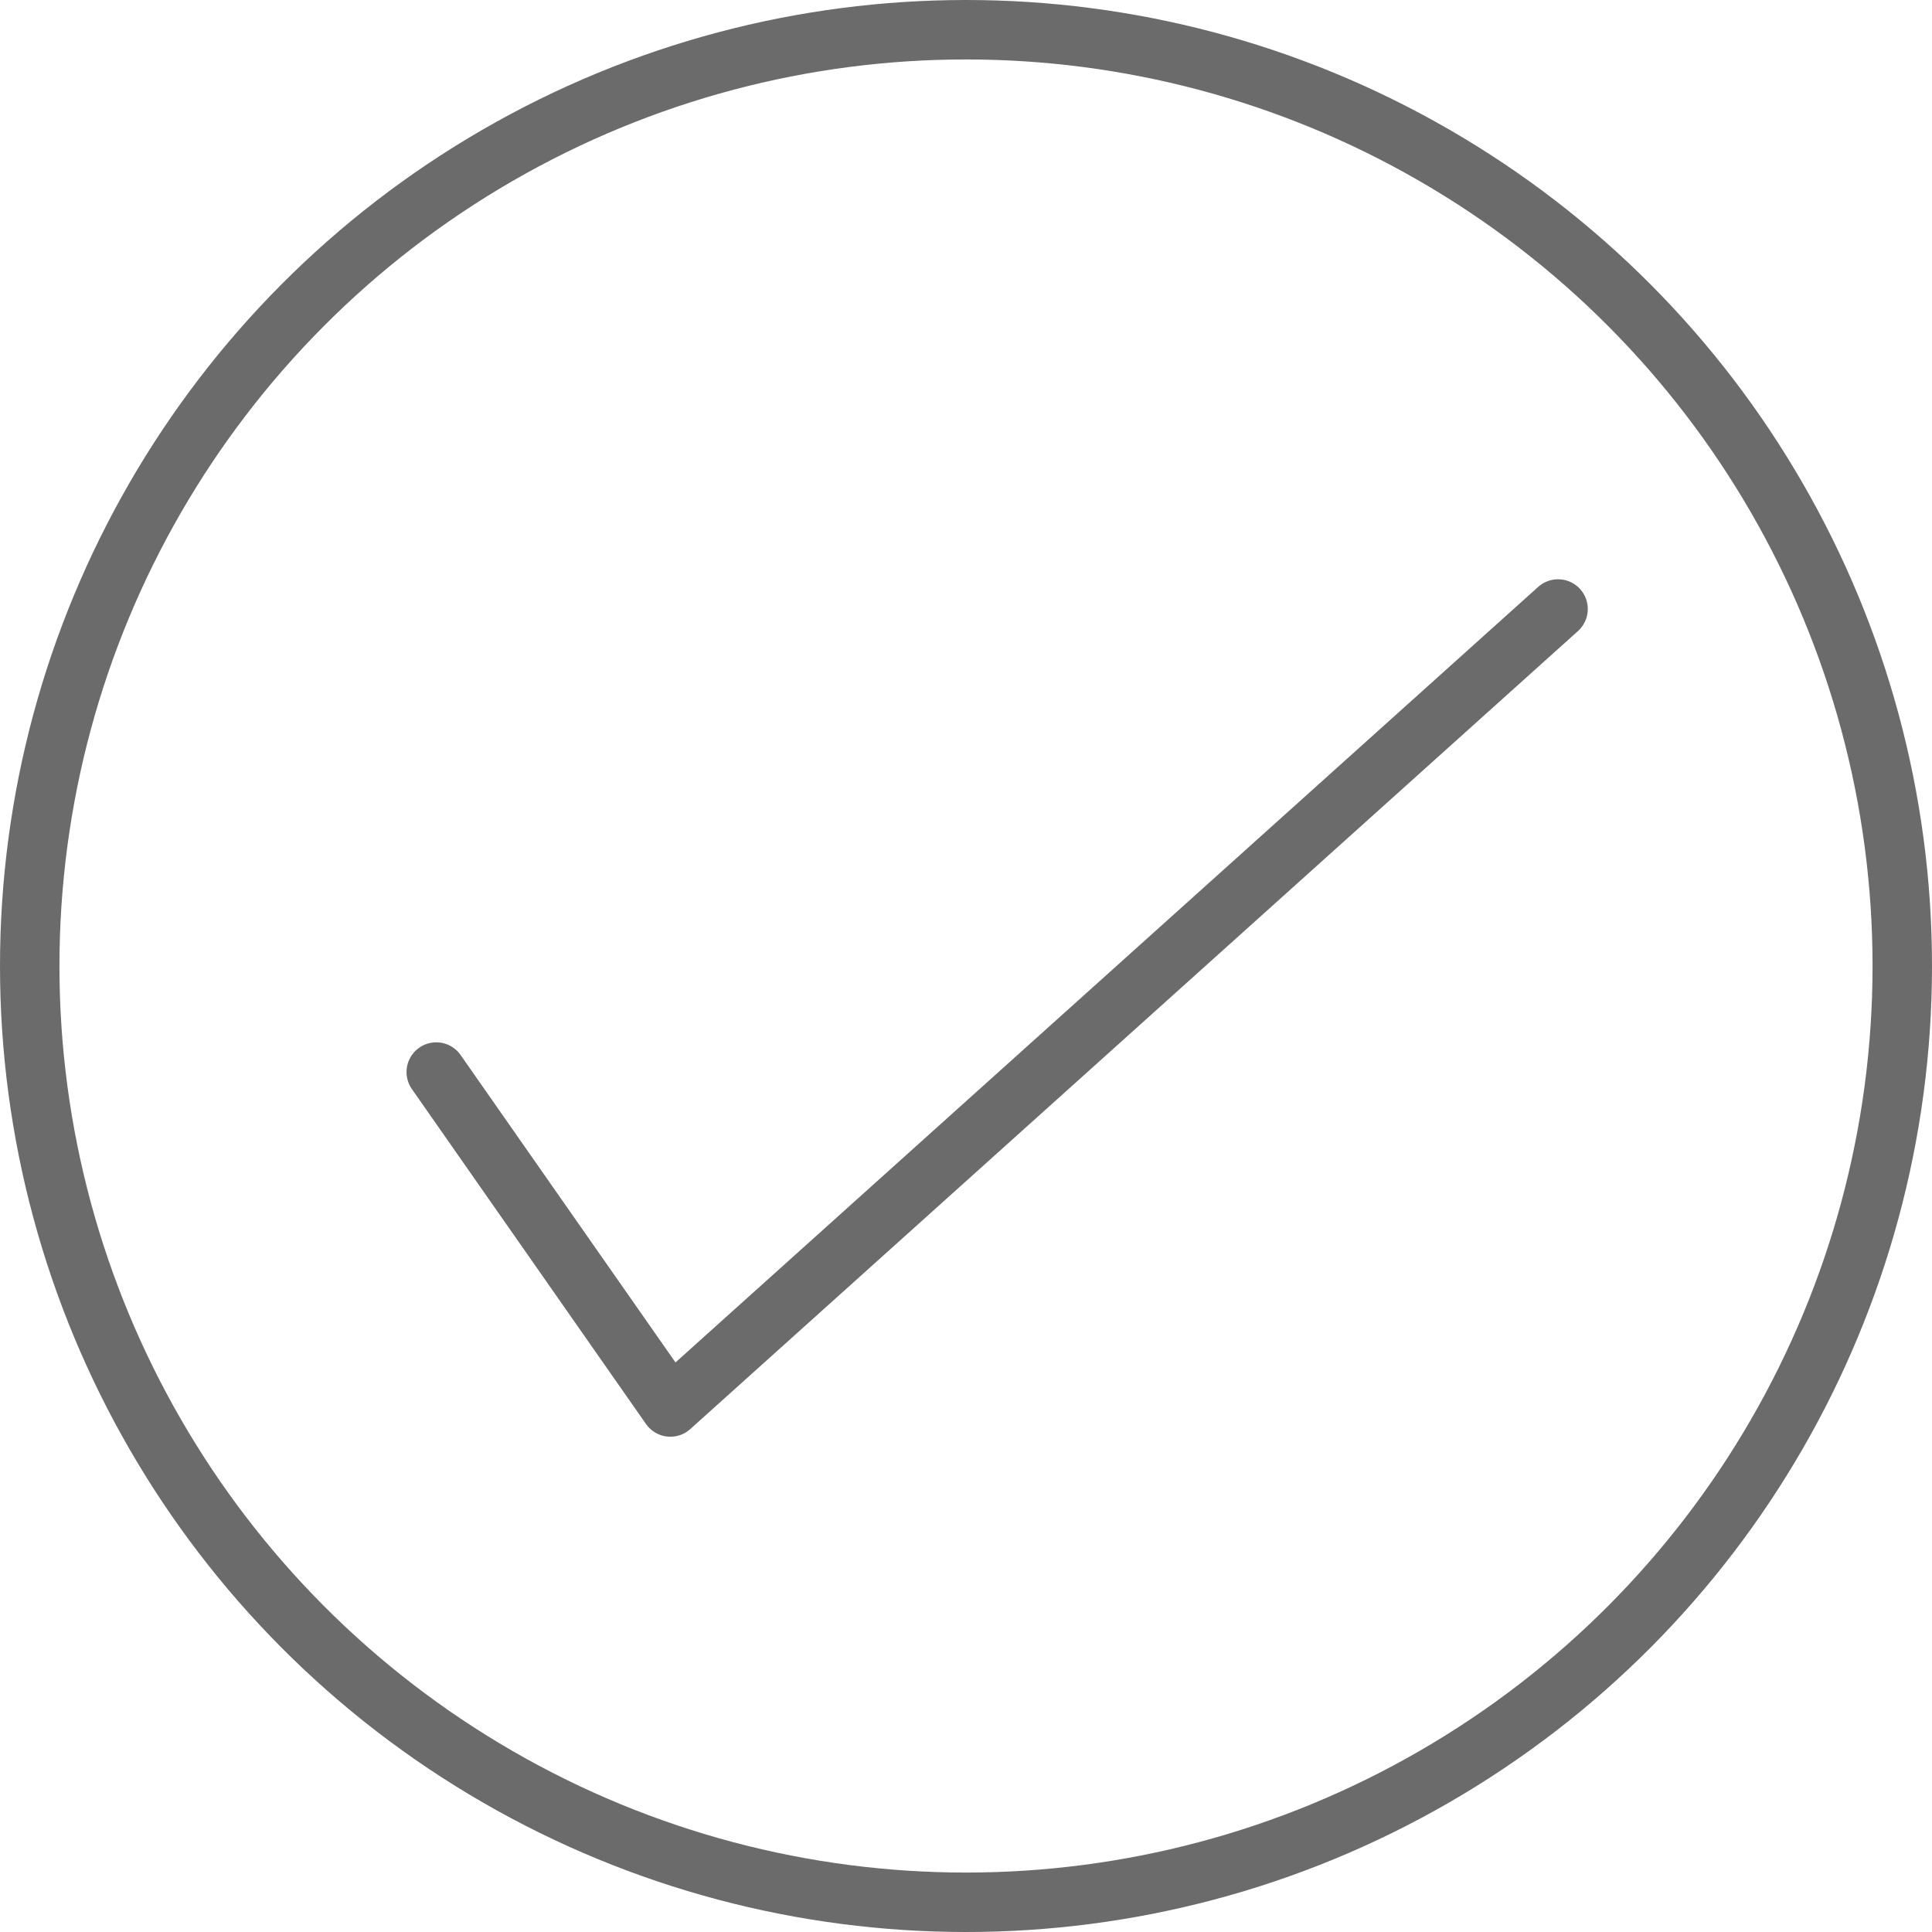
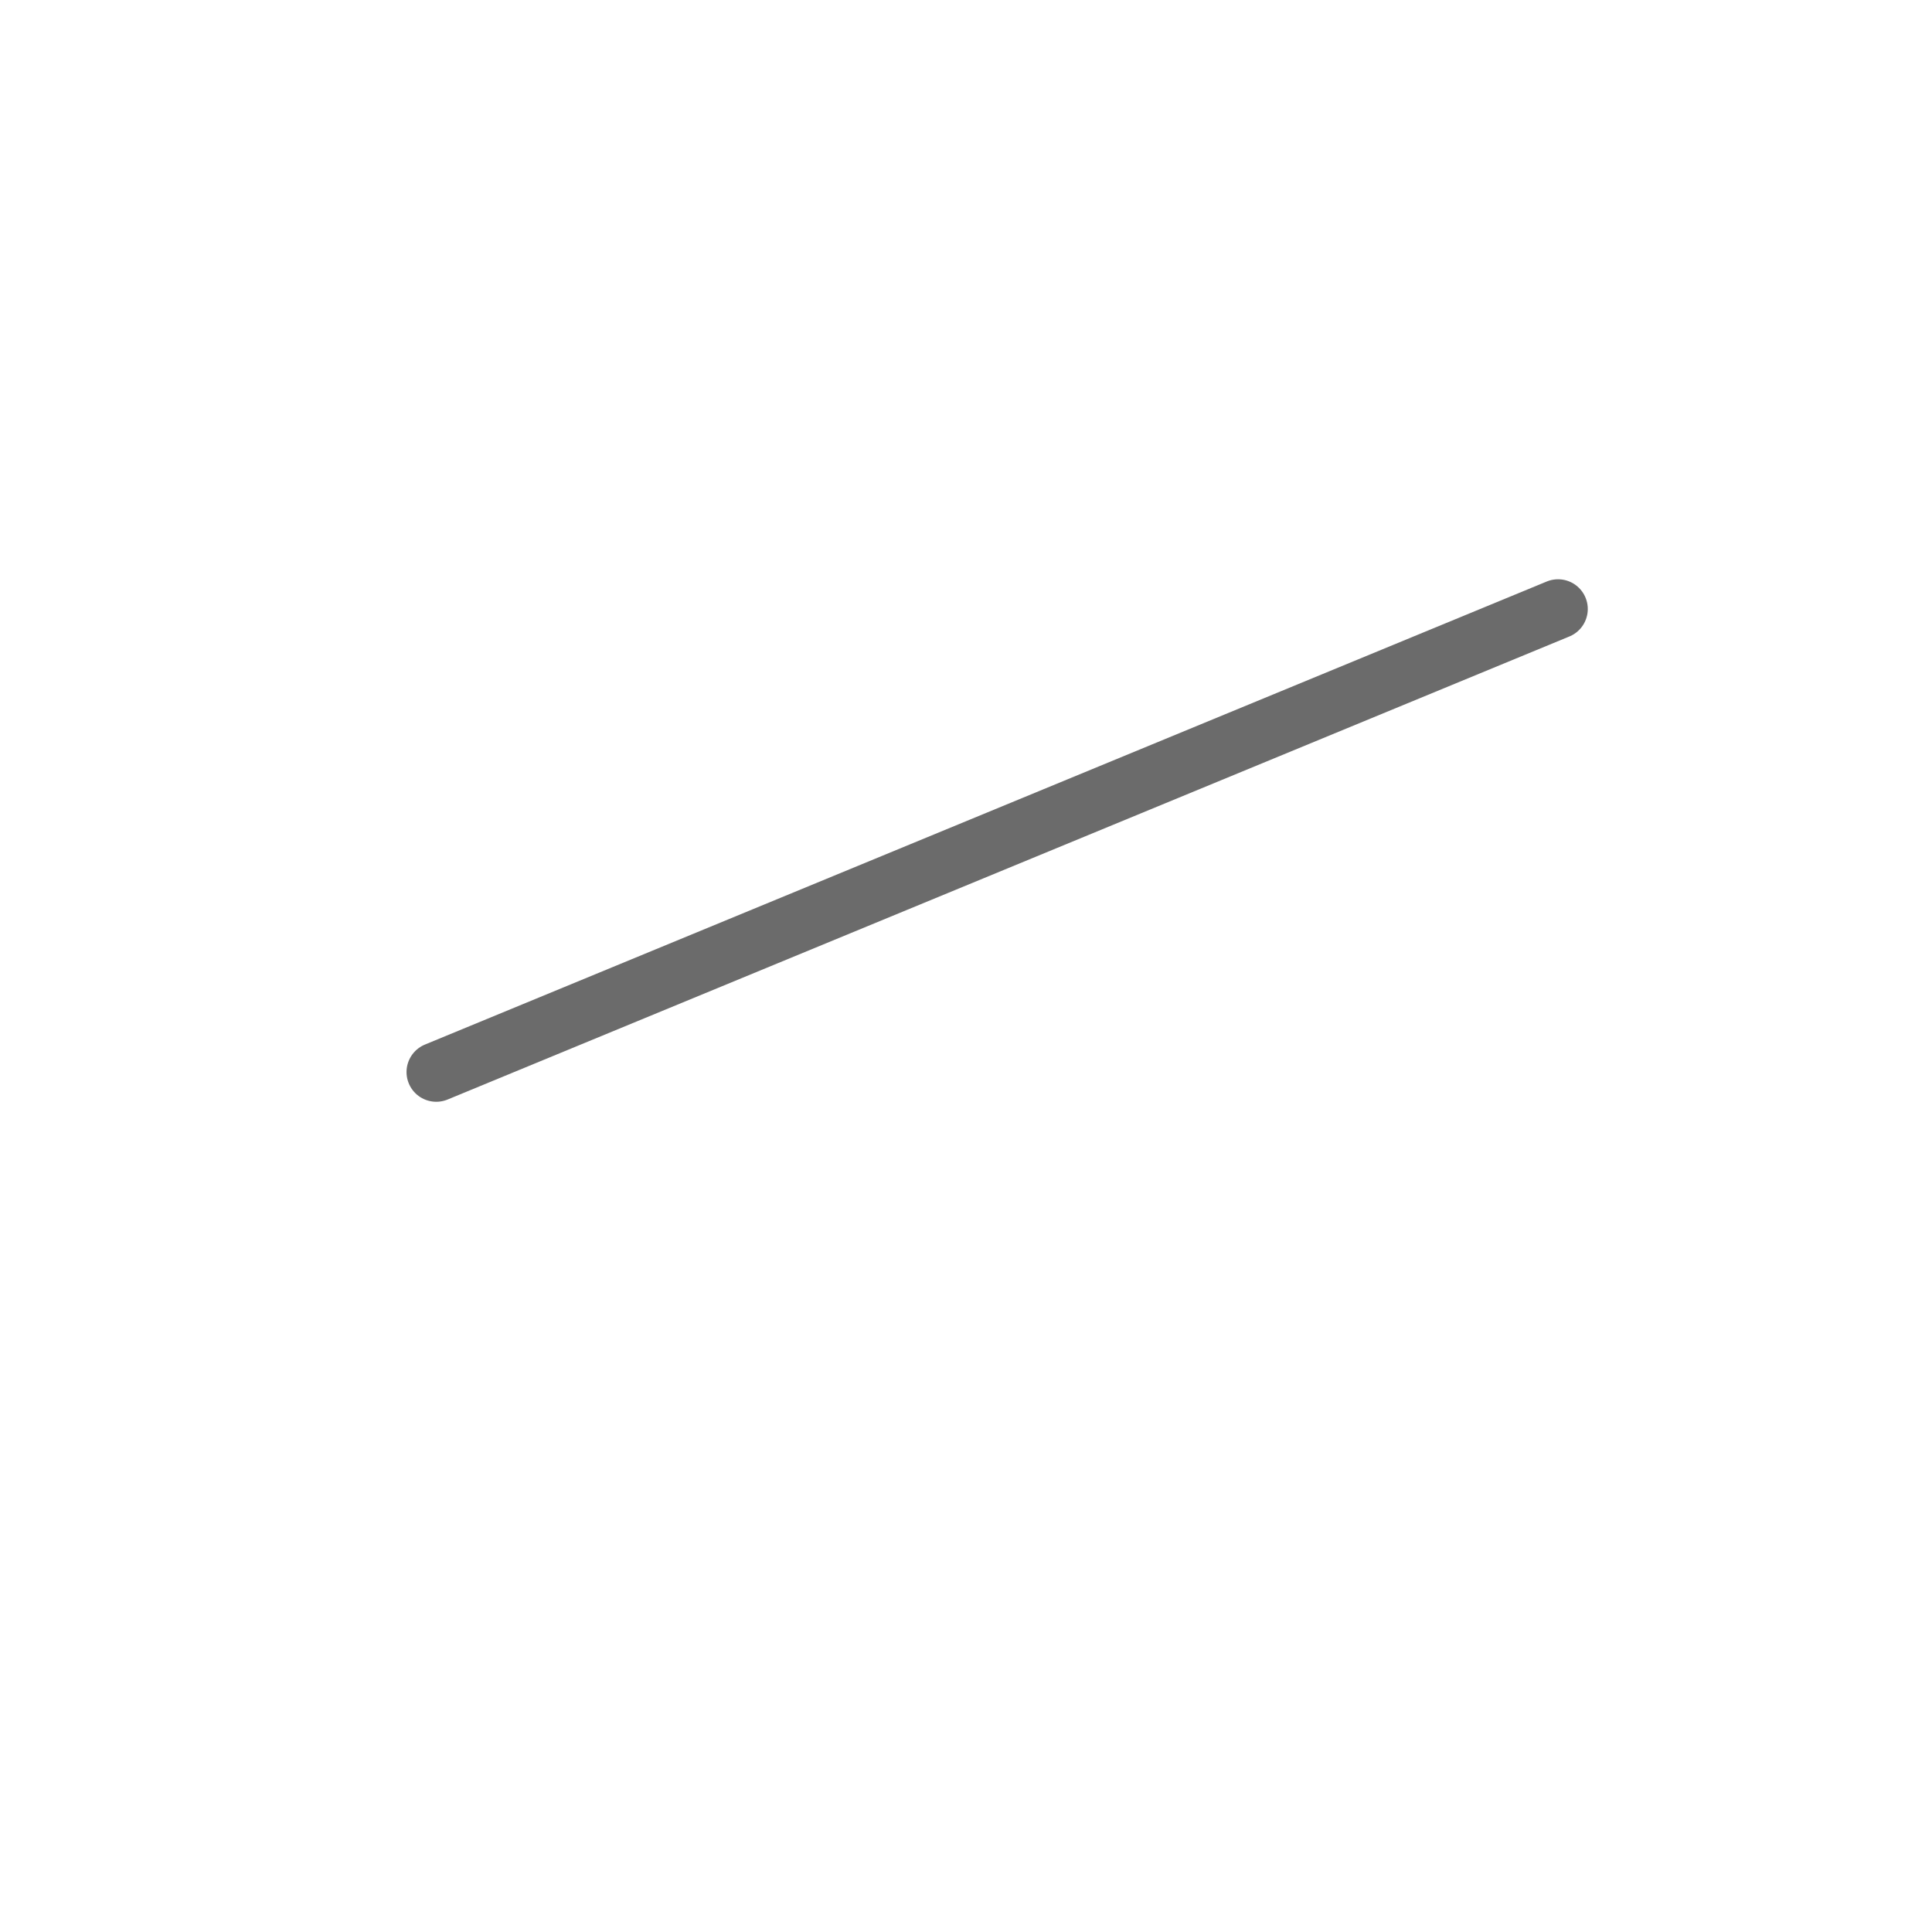
<svg xmlns="http://www.w3.org/2000/svg" width="65" height="65" viewBox="0 0 65 65" fill="none">
-   <circle cx="32.5" cy="32.5" r="31.5" stroke="#6B6B6B" stroke-width="2" />
-   <path d="M14.677 36.068L22.554 47.337L52.419 20.489" stroke="#6B6B6B" stroke-width="2" stroke-linecap="round" stroke-linejoin="round" />
+   <path d="M14.677 36.068L52.419 20.489" stroke="#6B6B6B" stroke-width="2" stroke-linecap="round" stroke-linejoin="round" />
</svg>